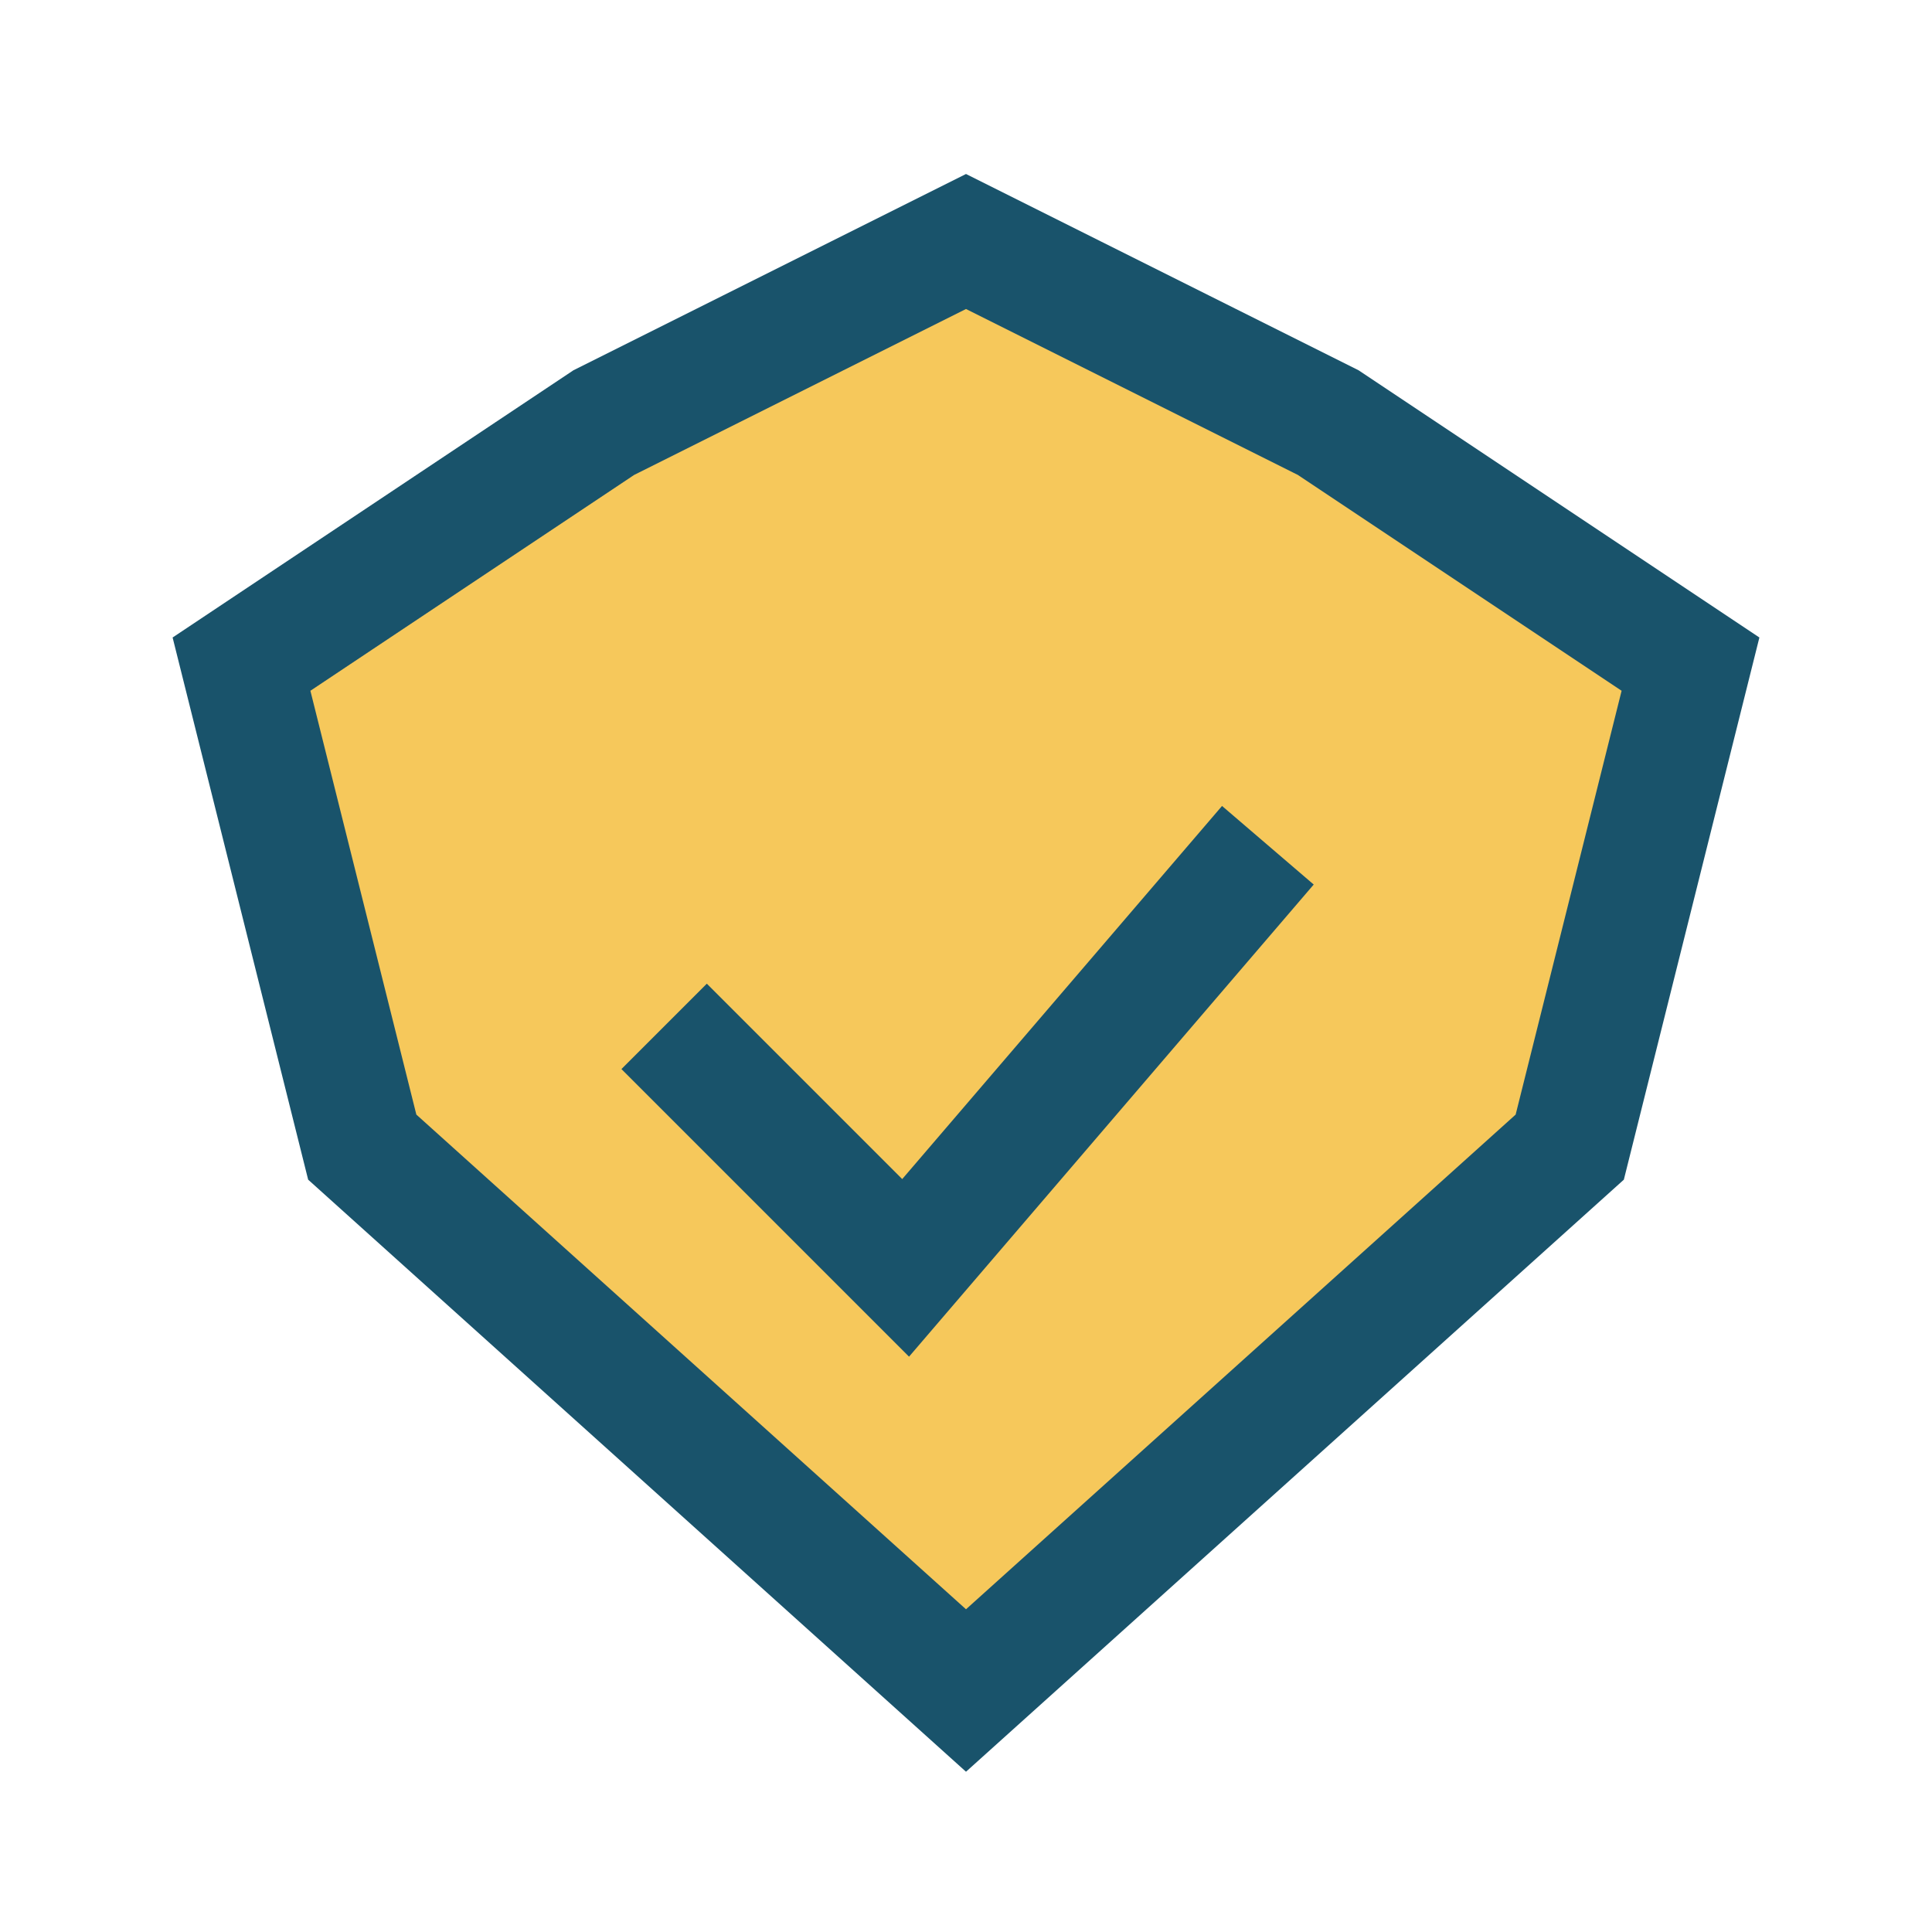
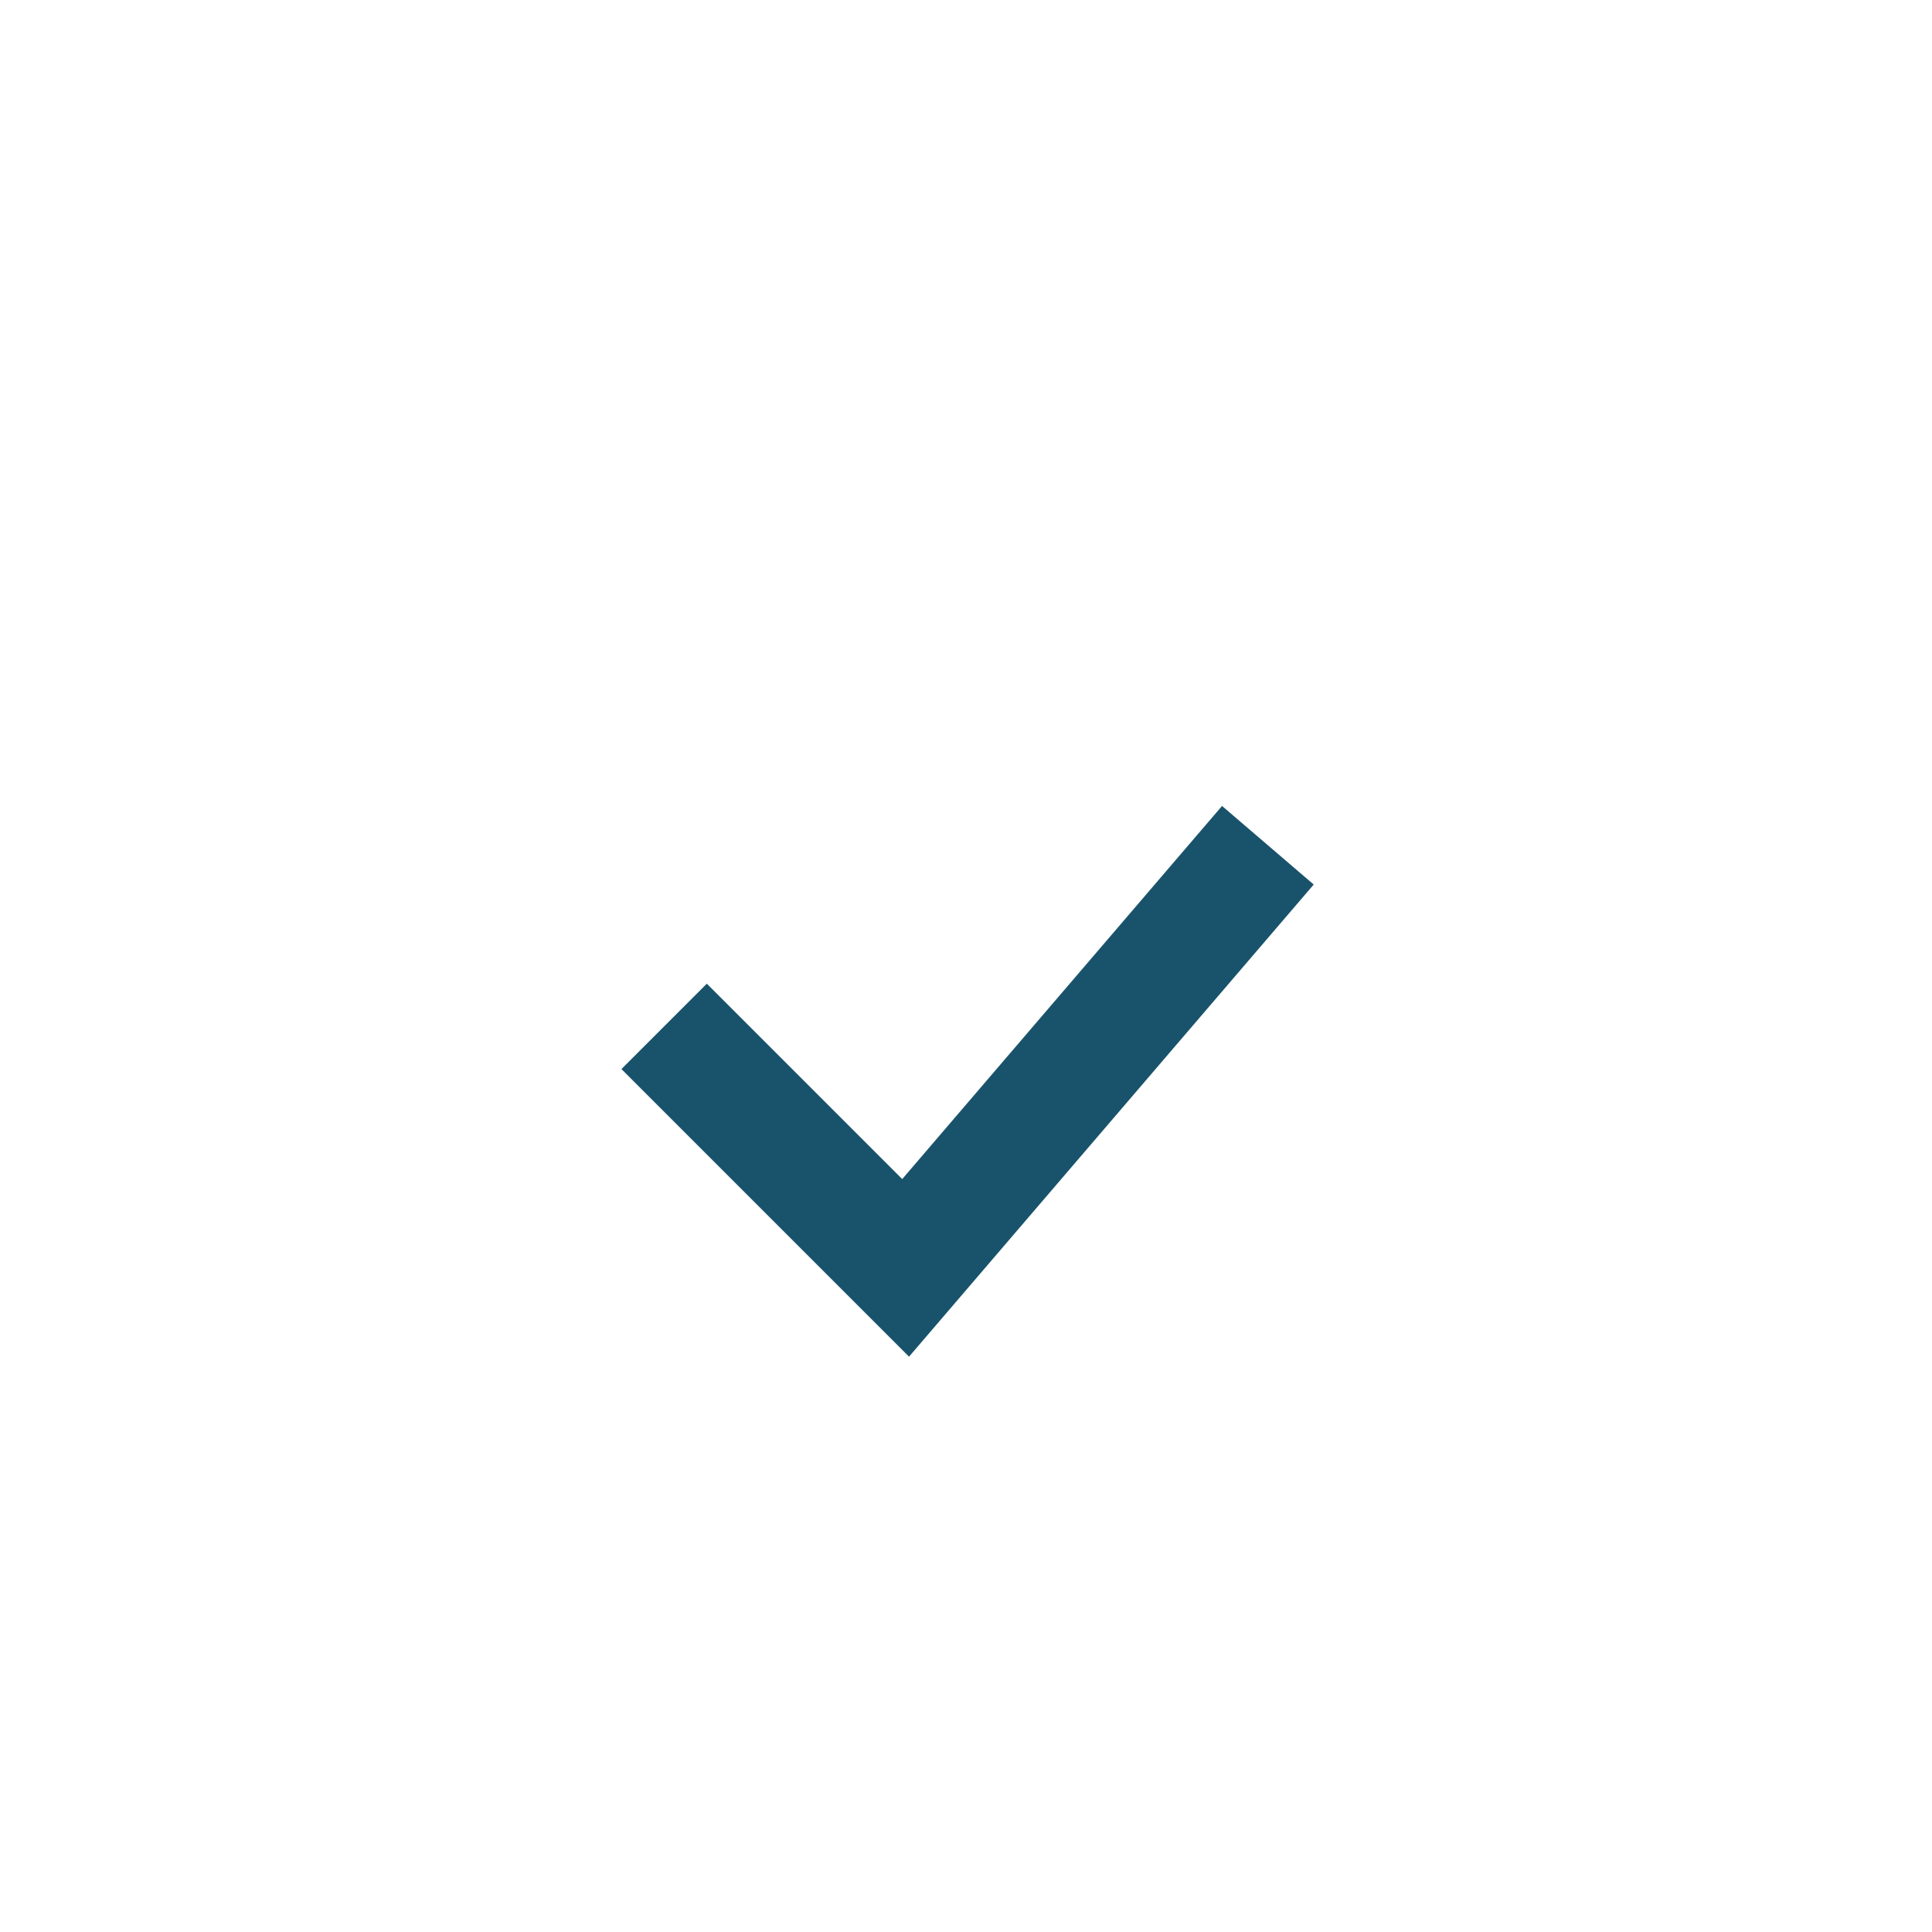
<svg xmlns="http://www.w3.org/2000/svg" width="32" height="32" viewBox="0 0 32 32">
-   <polygon points="16,4 22,7 28,11 26,19 16,28 6,19 4,11 10,7" fill="#F6C85B" stroke="#19536B" stroke-width="2" />
  <path d="M11 17l4 4 6-7" stroke="#19536B" stroke-width="2" fill="none" />
</svg>